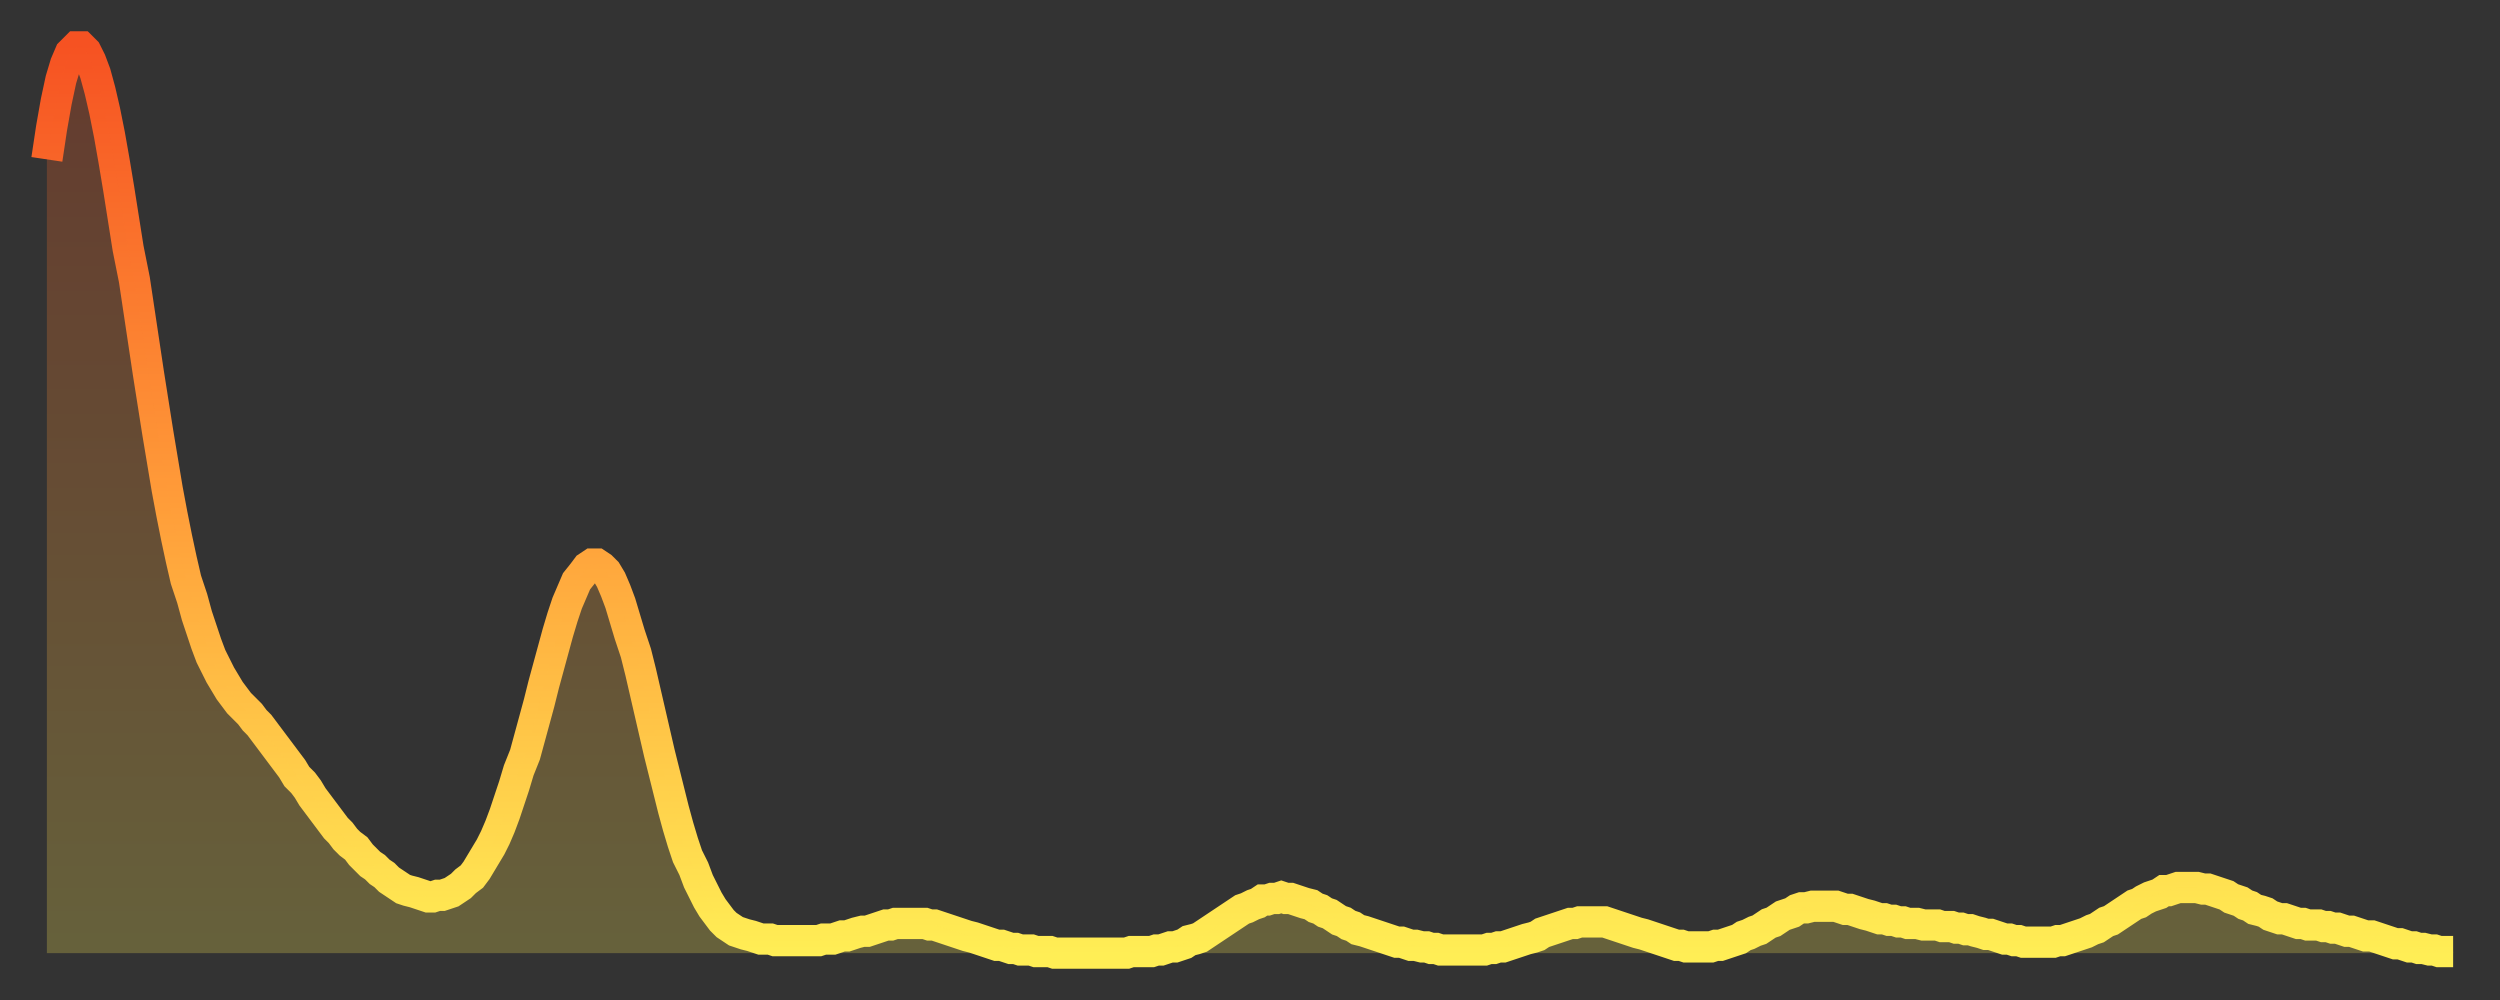
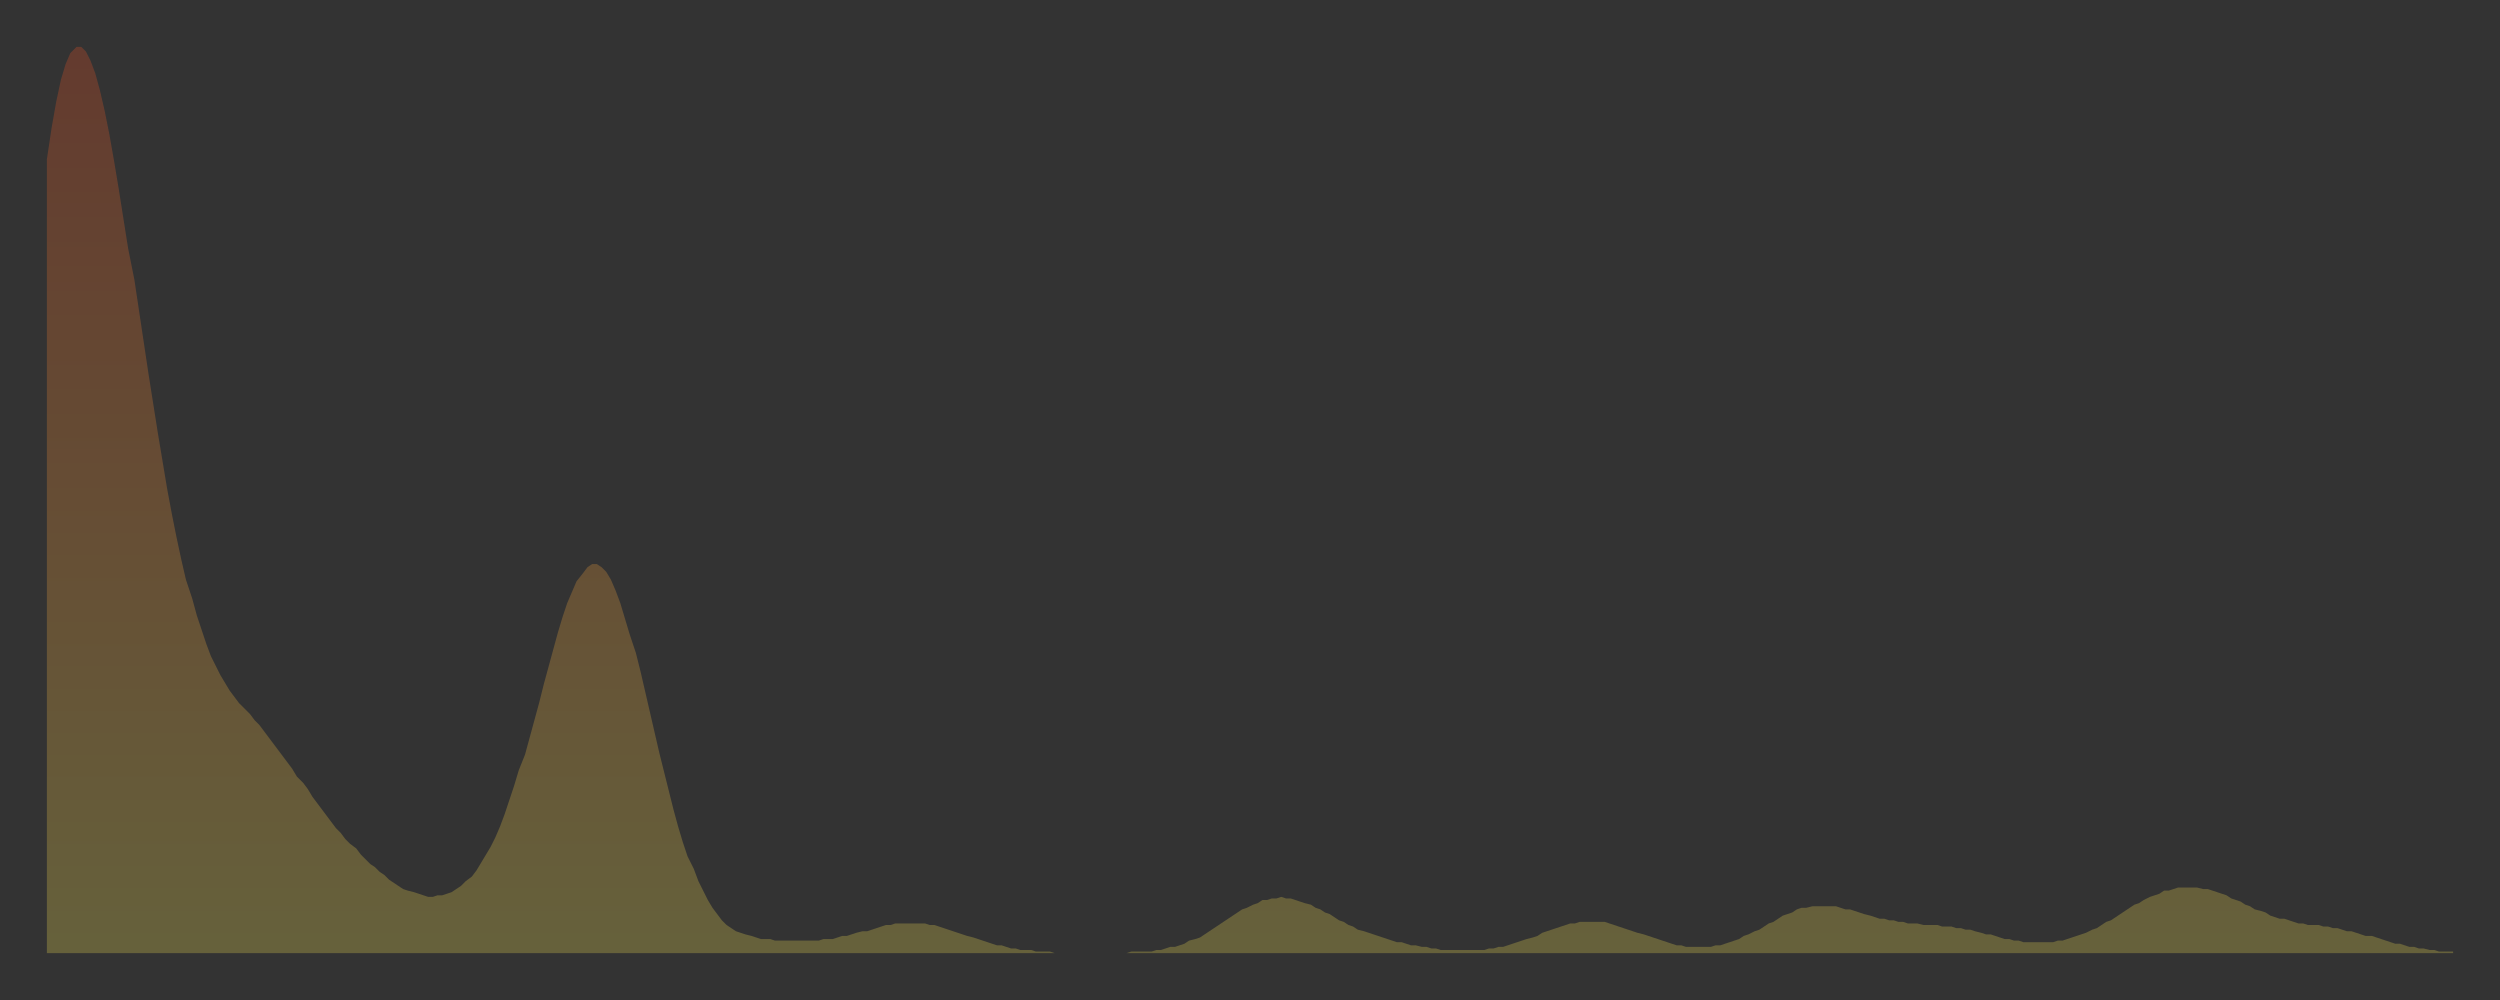
<svg xmlns="http://www.w3.org/2000/svg" baseProfile="full" height="64" version="1.1" width="160">
  <rect width="100%" height="100%" fill="#333333" stroke="none" />
  <defs>
    <linearGradient id="id145208" x1="0" x2="0" y1="0" y2="1">
      <stop offset="0%" stop-color="#f65222" />
      <stop offset="50%" stop-color="#ff9c39" />
      <stop offset="100%" stop-color="#ffee55" />
    </linearGradient>
  </defs>
  <g transform="translate(3,3)">
    <g>
-       <path d="M 0.0 7.2 L 0.3 5.2 0.6 3.5 0.9 2.1 1.2 1.1 1.5 0.4 1.9 0.0 2.2 0.0 2.5 0.3 2.8 0.9 3.1 1.7 3.4 2.8 3.7 4.1 4.0 5.6 4.3 7.3 4.6 9.1 4.9 11.0 5.2 12.9 5.6 14.9 5.9 16.9 6.2 18.9 6.5 20.9 6.8 22.8 7.1 24.7 7.4 26.5 7.7 28.3 8.0 29.9 8.3 31.4 8.6 32.8 8.9 34.1 9.3 35.3 9.6 36.4 9.9 37.3 10.2 38.2 10.5 39.0 10.8 39.6 11.1 40.2 11.4 40.7 11.7 41.2 12.0 41.6 12.3 42.0 12.7 42.4 13.0 42.7 13.3 43.1 13.6 43.4 13.9 43.8 14.2 44.2 14.5 44.6 14.8 45.0 15.1 45.4 15.4 45.8 15.7 46.2 16.0 46.7 16.4 47.1 16.7 47.5 17.0 48.0 17.3 48.4 17.6 48.8 17.9 49.2 18.2 49.6 18.5 50.0 18.8 50.3 19.1 50.7 19.4 51.0 19.8 51.3 20.1 51.7 20.4 52.0 20.7 52.3 21.0 52.5 21.3 52.8 21.6 53.0 21.9 53.3 22.2 53.5 22.5 53.7 22.8 53.9 23.1 54.0 23.5 54.1 23.8 54.2 24.1 54.3 24.4 54.4 24.7 54.4 25.0 54.3 25.3 54.3 25.6 54.2 25.9 54.1 26.2 53.9 26.5 53.7 26.8 53.4 27.2 53.1 27.5 52.7 27.8 52.2 28.1 51.7 28.4 51.2 28.7 50.6 29.0 49.9 29.3 49.1 29.6 48.2 29.9 47.3 30.2 46.3 30.6 45.3 30.9 44.2 31.2 43.1 31.5 42.0 31.8 40.8 32.1 39.7 32.4 38.6 32.7 37.5 33.0 36.5 33.3 35.6 33.6 34.9 33.9 34.2 34.3 33.7 34.6 33.3 34.9 33.1 35.2 33.1 35.5 33.3 35.8 33.6 36.1 34.1 36.4 34.8 36.7 35.6 37.0 36.6 37.3 37.6 37.7 38.8 38.0 40.0 38.3 41.3 38.6 42.6 38.9 43.9 39.2 45.2 39.5 46.4 39.8 47.6 40.1 48.8 40.4 49.9 40.7 50.9 41.0 51.8 41.4 52.6 41.7 53.4 42.0 54.0 42.3 54.6 42.6 55.1 42.9 55.5 43.2 55.9 43.5 56.2 43.8 56.4 44.1 56.6 44.4 56.7 44.7 56.8 45.1 56.9 45.4 57.0 45.7 57.1 46.0 57.1 46.3 57.1 46.6 57.2 46.9 57.2 47.2 57.2 47.5 57.2 47.8 57.2 48.1 57.2 48.5 57.2 48.8 57.2 49.1 57.2 49.4 57.2 49.7 57.1 50.0 57.1 50.3 57.1 50.6 57.0 50.9 56.9 51.2 56.9 51.5 56.8 51.8 56.7 52.2 56.6 52.5 56.6 52.8 56.5 53.1 56.4 53.4 56.3 53.7 56.2 54.0 56.2 54.3 56.1 54.6 56.1 54.9 56.1 55.2 56.1 55.6 56.1 55.9 56.1 56.2 56.1 56.5 56.2 56.8 56.2 57.1 56.3 57.4 56.4 57.7 56.5 58.0 56.6 58.3 56.7 58.6 56.8 58.9 56.9 59.3 57.0 59.6 57.1 59.9 57.2 60.2 57.3 60.5 57.4 60.8 57.5 61.1 57.5 61.4 57.6 61.7 57.7 62.0 57.7 62.3 57.8 62.6 57.8 63.0 57.8 63.3 57.9 63.6 57.9 63.9 57.9 64.2 57.9 64.5 58.0 64.8 58.0 65.1 58.0 65.4 58.0 65.7 58.0 66.0 58.0 66.4 58.0 66.7 58.0 67.0 58.0 67.3 58.0 67.6 58.0 67.9 58.0 68.2 58.0 68.5 58.0 68.8 58.0 69.1 58.0 69.4 57.9 69.7 57.9 70.1 57.9 70.4 57.9 70.7 57.9 71.0 57.8 71.3 57.8 71.6 57.7 71.9 57.6 72.2 57.6 72.5 57.5 72.8 57.4 73.1 57.2 73.5 57.1 73.8 57.0 74.1 56.8 74.4 56.6 74.7 56.4 75.0 56.2 75.3 56.0 75.6 55.8 75.9 55.6 76.2 55.4 76.5 55.2 76.8 55.1 77.2 54.9 77.5 54.8 77.8 54.6 78.1 54.6 78.4 54.5 78.7 54.5 79.0 54.4 79.3 54.5 79.6 54.5 79.9 54.6 80.2 54.7 80.5 54.8 80.9 54.9 81.2 55.1 81.5 55.2 81.8 55.4 82.1 55.5 82.4 55.7 82.7 55.9 83.0 56.0 83.3 56.2 83.6 56.3 83.9 56.5 84.3 56.6 84.6 56.7 84.9 56.8 85.2 56.9 85.5 57.0 85.8 57.1 86.1 57.2 86.4 57.3 86.7 57.3 87.0 57.4 87.3 57.5 87.6 57.5 88.0 57.6 88.3 57.6 88.6 57.7 88.9 57.7 89.2 57.8 89.5 57.8 89.8 57.8 90.1 57.8 90.4 57.8 90.7 57.8 91.0 57.8 91.4 57.8 91.7 57.8 92.0 57.8 92.3 57.7 92.6 57.7 92.9 57.6 93.2 57.6 93.5 57.5 93.8 57.4 94.1 57.3 94.4 57.2 94.7 57.1 95.1 57.0 95.4 56.9 95.7 56.7 96.0 56.6 96.3 56.5 96.6 56.4 96.9 56.3 97.2 56.2 97.5 56.1 97.8 56.1 98.1 56.0 98.4 56.0 98.8 56.0 99.1 56.0 99.4 56.0 99.7 56.0 100.0 56.1 100.3 56.2 100.6 56.3 100.9 56.4 101.2 56.5 101.5 56.6 101.8 56.7 102.2 56.8 102.5 56.9 102.8 57.0 103.1 57.1 103.4 57.2 103.7 57.3 104.0 57.4 104.3 57.5 104.6 57.5 104.9 57.6 105.2 57.6 105.5 57.6 105.9 57.6 106.2 57.6 106.5 57.6 106.8 57.5 107.1 57.5 107.4 57.4 107.7 57.3 108.0 57.2 108.3 57.1 108.6 56.9 108.9 56.8 109.3 56.6 109.6 56.5 109.9 56.3 110.2 56.1 110.5 56.0 110.8 55.8 111.1 55.6 111.4 55.5 111.7 55.4 112.0 55.2 112.3 55.1 112.6 55.1 113.0 55.0 113.3 55.0 113.6 55.0 113.9 55.0 114.2 55.0 114.5 55.0 114.8 55.1 115.1 55.2 115.4 55.2 115.7 55.3 116.0 55.4 116.3 55.5 116.7 55.6 117.0 55.7 117.3 55.8 117.6 55.8 117.9 55.9 118.2 55.9 118.5 56.0 118.8 56.0 119.1 56.1 119.4 56.1 119.7 56.1 120.1 56.2 120.4 56.2 120.7 56.2 121.0 56.2 121.3 56.3 121.6 56.3 121.9 56.3 122.2 56.4 122.5 56.4 122.8 56.5 123.1 56.5 123.4 56.6 123.8 56.7 124.1 56.8 124.4 56.8 124.7 56.9 125.0 57.0 125.3 57.1 125.6 57.1 125.9 57.2 126.2 57.2 126.5 57.3 126.8 57.3 127.2 57.3 127.5 57.3 127.8 57.3 128.1 57.3 128.4 57.3 128.7 57.2 129.0 57.2 129.3 57.1 129.6 57.0 129.9 56.9 130.2 56.8 130.5 56.7 130.9 56.5 131.2 56.4 131.5 56.2 131.8 56.0 132.1 55.9 132.4 55.7 132.7 55.5 133.0 55.3 133.3 55.1 133.6 54.9 133.9 54.8 134.2 54.6 134.6 54.4 134.9 54.3 135.2 54.2 135.5 54.0 135.8 54.0 136.1 53.9 136.4 53.8 136.7 53.8 137.0 53.8 137.3 53.8 137.6 53.8 138.0 53.9 138.3 53.9 138.6 54.0 138.9 54.1 139.2 54.2 139.5 54.3 139.8 54.5 140.1 54.6 140.4 54.7 140.7 54.9 141.0 55.0 141.3 55.2 141.7 55.3 142.0 55.4 142.3 55.6 142.6 55.7 142.9 55.8 143.2 55.8 143.5 55.9 143.8 56.0 144.1 56.1 144.4 56.1 144.7 56.2 145.1 56.2 145.4 56.2 145.7 56.3 146.0 56.3 146.3 56.4 146.6 56.4 146.9 56.5 147.2 56.6 147.5 56.6 147.8 56.7 148.1 56.8 148.4 56.9 148.8 56.9 149.1 57.0 149.4 57.1 149.7 57.2 150.0 57.3 150.3 57.4 150.6 57.4 150.9 57.5 151.2 57.6 151.5 57.6 151.8 57.7 152.1 57.7 152.5 57.8 152.8 57.8 153.1 57.9 153.4 57.9 153.7 57.9 154.0 57.9" fill="none" id="graph-curve" opacity="1" stroke="url(#id145208)" stroke-width="2" />
      <path d="M 0 58 L 0.0 7.2 0.3 5.2 0.6 3.5 0.9 2.1 1.2 1.1 1.5 0.4 1.9 0.0 2.2 0.0 2.5 0.3 2.8 0.9 3.1 1.7 3.4 2.8 3.7 4.1 4.0 5.6 4.3 7.3 4.6 9.1 4.9 11.0 5.2 12.9 5.6 14.9 5.9 16.9 6.2 18.9 6.5 20.9 6.8 22.8 7.1 24.7 7.4 26.5 7.7 28.3 8.0 29.9 8.3 31.4 8.6 32.8 8.9 34.1 9.3 35.3 9.6 36.4 9.9 37.3 10.2 38.2 10.5 39.0 10.8 39.6 11.1 40.2 11.4 40.7 11.7 41.2 12.0 41.6 12.3 42.0 12.7 42.4 13.0 42.7 13.3 43.1 13.6 43.4 13.9 43.8 14.2 44.2 14.5 44.6 14.8 45.0 15.1 45.4 15.4 45.8 15.7 46.2 16.0 46.7 16.4 47.1 16.7 47.5 17.0 48.0 17.3 48.4 17.6 48.8 17.9 49.2 18.2 49.6 18.5 50.0 18.8 50.3 19.1 50.7 19.4 51.0 19.8 51.3 20.1 51.7 20.4 52.0 20.7 52.3 21.0 52.5 21.3 52.8 21.6 53.0 21.9 53.3 22.2 53.5 22.5 53.7 22.8 53.9 23.1 54.0 23.5 54.1 23.8 54.2 24.1 54.3 24.4 54.4 24.7 54.4 25.0 54.3 25.3 54.3 25.6 54.2 25.9 54.1 26.2 53.9 26.5 53.7 26.8 53.4 27.2 53.1 27.5 52.7 27.8 52.2 28.1 51.7 28.4 51.2 28.7 50.6 29.0 49.9 29.3 49.1 29.6 48.2 29.9 47.3 30.2 46.3 30.6 45.3 30.9 44.2 31.2 43.1 31.5 42.0 31.8 40.8 32.1 39.7 32.4 38.6 32.7 37.5 33.0 36.5 33.3 35.6 33.6 34.9 33.9 34.2 34.3 33.7 34.6 33.3 34.9 33.1 35.2 33.1 35.5 33.3 35.8 33.6 36.1 34.1 36.4 34.8 36.7 35.6 37.0 36.6 37.3 37.6 37.7 38.8 38.0 40.0 38.3 41.3 38.6 42.6 38.9 43.9 39.2 45.2 39.5 46.4 39.8 47.6 40.1 48.8 40.4 49.9 40.7 50.9 41.0 51.8 41.4 52.6 41.7 53.4 42.0 54.0 42.3 54.6 42.6 55.1 42.9 55.5 43.2 55.9 43.5 56.2 43.8 56.4 44.1 56.6 44.4 56.7 44.7 56.8 45.1 56.9 45.4 57.0 45.7 57.1 46.0 57.1 46.3 57.1 46.6 57.2 46.9 57.2 47.2 57.2 47.5 57.2 47.8 57.2 48.1 57.2 48.5 57.2 48.8 57.2 49.1 57.2 49.4 57.2 49.7 57.1 50.0 57.1 50.3 57.1 50.6 57.0 50.9 56.9 51.2 56.9 51.5 56.8 51.8 56.7 52.2 56.6 52.5 56.6 52.8 56.5 53.1 56.4 53.4 56.3 53.7 56.2 54.0 56.2 54.3 56.1 54.6 56.1 54.9 56.1 55.2 56.1 55.6 56.1 55.9 56.1 56.2 56.1 56.5 56.2 56.8 56.2 57.1 56.3 57.4 56.4 57.7 56.5 58.0 56.6 58.3 56.7 58.6 56.8 58.9 56.9 59.3 57.0 59.6 57.1 59.9 57.2 60.2 57.3 60.5 57.4 60.8 57.5 61.1 57.5 61.4 57.6 61.7 57.7 62.0 57.7 62.3 57.8 62.6 57.8 63.0 57.8 63.3 57.9 63.6 57.9 63.9 57.9 64.2 57.9 64.5 58.0 64.8 58.0 65.1 58.0 65.4 58.0 65.7 58.0 66.0 58.0 66.4 58.0 66.7 58.0 67.0 58.0 67.3 58.0 67.6 58.0 67.9 58.0 68.2 58.0 68.5 58.0 68.8 58.0 69.1 58.0 69.4 57.9 69.7 57.9 70.1 57.9 70.4 57.9 70.7 57.9 71.0 57.8 71.3 57.8 71.6 57.7 71.9 57.6 72.2 57.6 72.5 57.5 72.8 57.4 73.1 57.2 73.5 57.1 73.8 57.0 74.1 56.8 74.4 56.6 74.7 56.4 75.0 56.2 75.3 56.0 75.6 55.8 75.9 55.6 76.2 55.4 76.5 55.2 76.8 55.1 77.2 54.9 77.5 54.8 77.8 54.6 78.1 54.6 78.4 54.5 78.7 54.5 79.0 54.4 79.3 54.5 79.6 54.5 79.9 54.6 80.2 54.7 80.5 54.8 80.9 54.9 81.2 55.1 81.5 55.2 81.8 55.4 82.1 55.5 82.4 55.7 82.7 55.9 83.0 56.0 83.3 56.2 83.6 56.3 83.9 56.5 84.3 56.6 84.6 56.7 84.9 56.8 85.2 56.9 85.5 57.0 85.8 57.1 86.1 57.2 86.4 57.3 86.7 57.3 87.0 57.4 87.3 57.5 87.6 57.5 88.0 57.6 88.3 57.6 88.6 57.7 88.9 57.7 89.2 57.8 89.5 57.8 89.8 57.8 90.1 57.8 90.4 57.8 90.7 57.8 91.0 57.8 91.4 57.8 91.7 57.8 92.0 57.8 92.3 57.7 92.6 57.7 92.9 57.6 93.2 57.6 93.5 57.5 93.8 57.4 94.1 57.3 94.4 57.2 94.7 57.1 95.1 57.0 95.4 56.9 95.7 56.7 96.0 56.6 96.3 56.5 96.6 56.4 96.9 56.3 97.2 56.2 97.5 56.1 97.8 56.1 98.1 56.0 98.4 56.0 98.8 56.0 99.1 56.0 99.4 56.0 99.7 56.0 100.0 56.1 100.3 56.2 100.6 56.3 100.9 56.4 101.2 56.5 101.5 56.6 101.8 56.7 102.2 56.8 102.5 56.9 102.8 57.0 103.1 57.1 103.4 57.2 103.7 57.3 104.0 57.4 104.3 57.5 104.6 57.5 104.9 57.6 105.2 57.6 105.5 57.6 105.9 57.6 106.2 57.6 106.5 57.6 106.8 57.5 107.1 57.5 107.4 57.4 107.7 57.3 108.0 57.2 108.3 57.1 108.6 56.9 108.9 56.8 109.3 56.6 109.6 56.5 109.9 56.3 110.2 56.1 110.5 56.0 110.8 55.8 111.1 55.6 111.4 55.5 111.7 55.4 112.0 55.2 112.3 55.1 112.6 55.1 113.0 55.0 113.3 55.0 113.6 55.0 113.9 55.0 114.2 55.0 114.5 55.0 114.8 55.1 115.1 55.2 115.4 55.2 115.7 55.3 116.0 55.4 116.3 55.5 116.7 55.6 117.0 55.7 117.3 55.8 117.6 55.8 117.9 55.9 118.2 55.9 118.5 56.0 118.8 56.0 119.1 56.1 119.4 56.1 119.7 56.1 120.1 56.2 120.4 56.2 120.7 56.2 121.0 56.2 121.3 56.3 121.6 56.3 121.9 56.3 122.2 56.4 122.5 56.4 122.8 56.5 123.1 56.5 123.4 56.6 123.8 56.7 124.1 56.8 124.4 56.8 124.7 56.9 125.0 57.0 125.3 57.1 125.6 57.1 125.9 57.2 126.2 57.2 126.5 57.3 126.8 57.3 127.2 57.3 127.5 57.3 127.8 57.3 128.1 57.3 128.4 57.3 128.7 57.2 129.0 57.2 129.3 57.1 129.6 57.0 129.9 56.9 130.2 56.8 130.5 56.7 130.9 56.5 131.2 56.4 131.5 56.2 131.8 56.0 132.1 55.9 132.4 55.7 132.7 55.5 133.0 55.3 133.3 55.1 133.6 54.9 133.9 54.8 134.2 54.6 134.6 54.4 134.9 54.3 135.2 54.2 135.5 54.0 135.8 54.0 136.1 53.9 136.4 53.8 136.7 53.8 137.0 53.8 137.3 53.8 137.6 53.8 138.0 53.9 138.3 53.9 138.6 54.0 138.9 54.1 139.2 54.2 139.5 54.3 139.8 54.5 140.1 54.6 140.4 54.7 140.7 54.9 141.0 55.0 141.3 55.2 141.7 55.3 142.0 55.4 142.3 55.6 142.6 55.7 142.9 55.8 143.2 55.8 143.5 55.9 143.8 56.0 144.1 56.1 144.4 56.1 144.7 56.2 145.1 56.2 145.4 56.2 145.7 56.3 146.0 56.3 146.3 56.4 146.6 56.4 146.9 56.5 147.2 56.6 147.5 56.6 147.8 56.7 148.1 56.8 148.4 56.9 148.8 56.9 149.1 57.0 149.4 57.1 149.7 57.2 150.0 57.3 150.3 57.4 150.6 57.4 150.9 57.5 151.2 57.6 151.5 57.6 151.8 57.7 152.1 57.7 152.5 57.8 152.8 57.8 153.1 57.9 153.4 57.9 153.7 57.9 154.0 57.9 154 58" fill="url(#id145208)" fill-opacity=".25" id="graph-shadow" />
    </g>
  </g>
</svg>